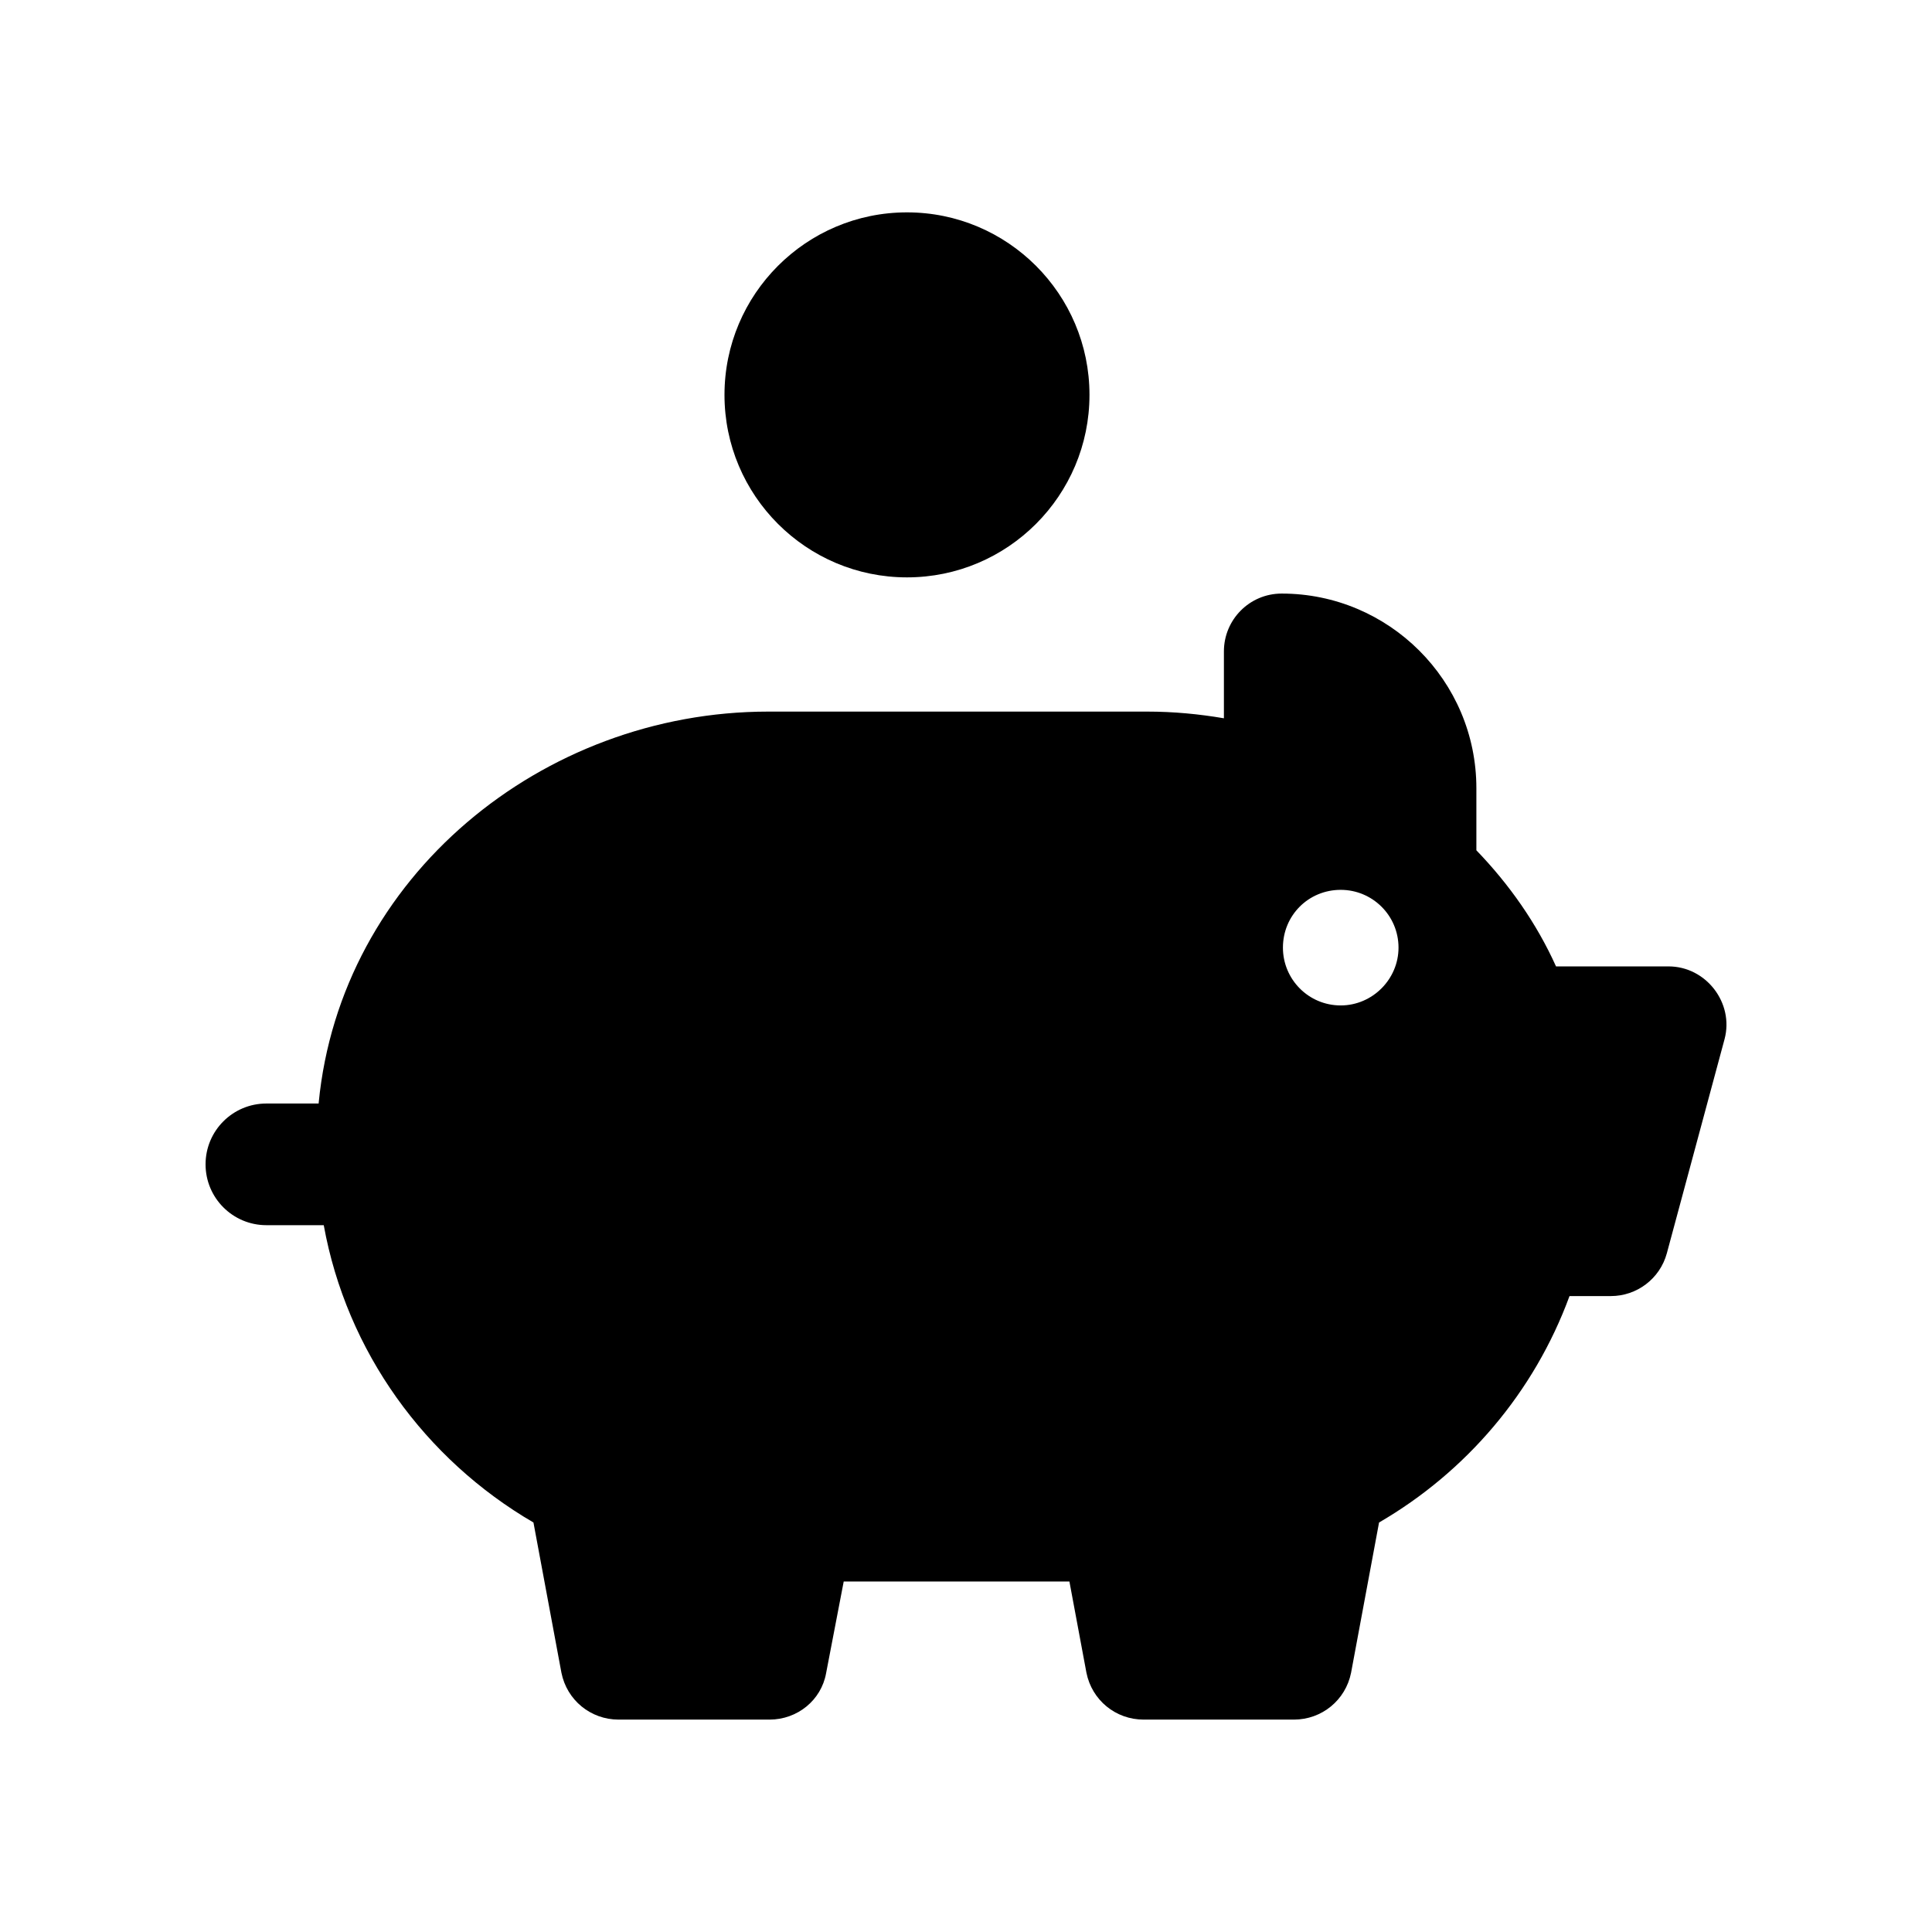
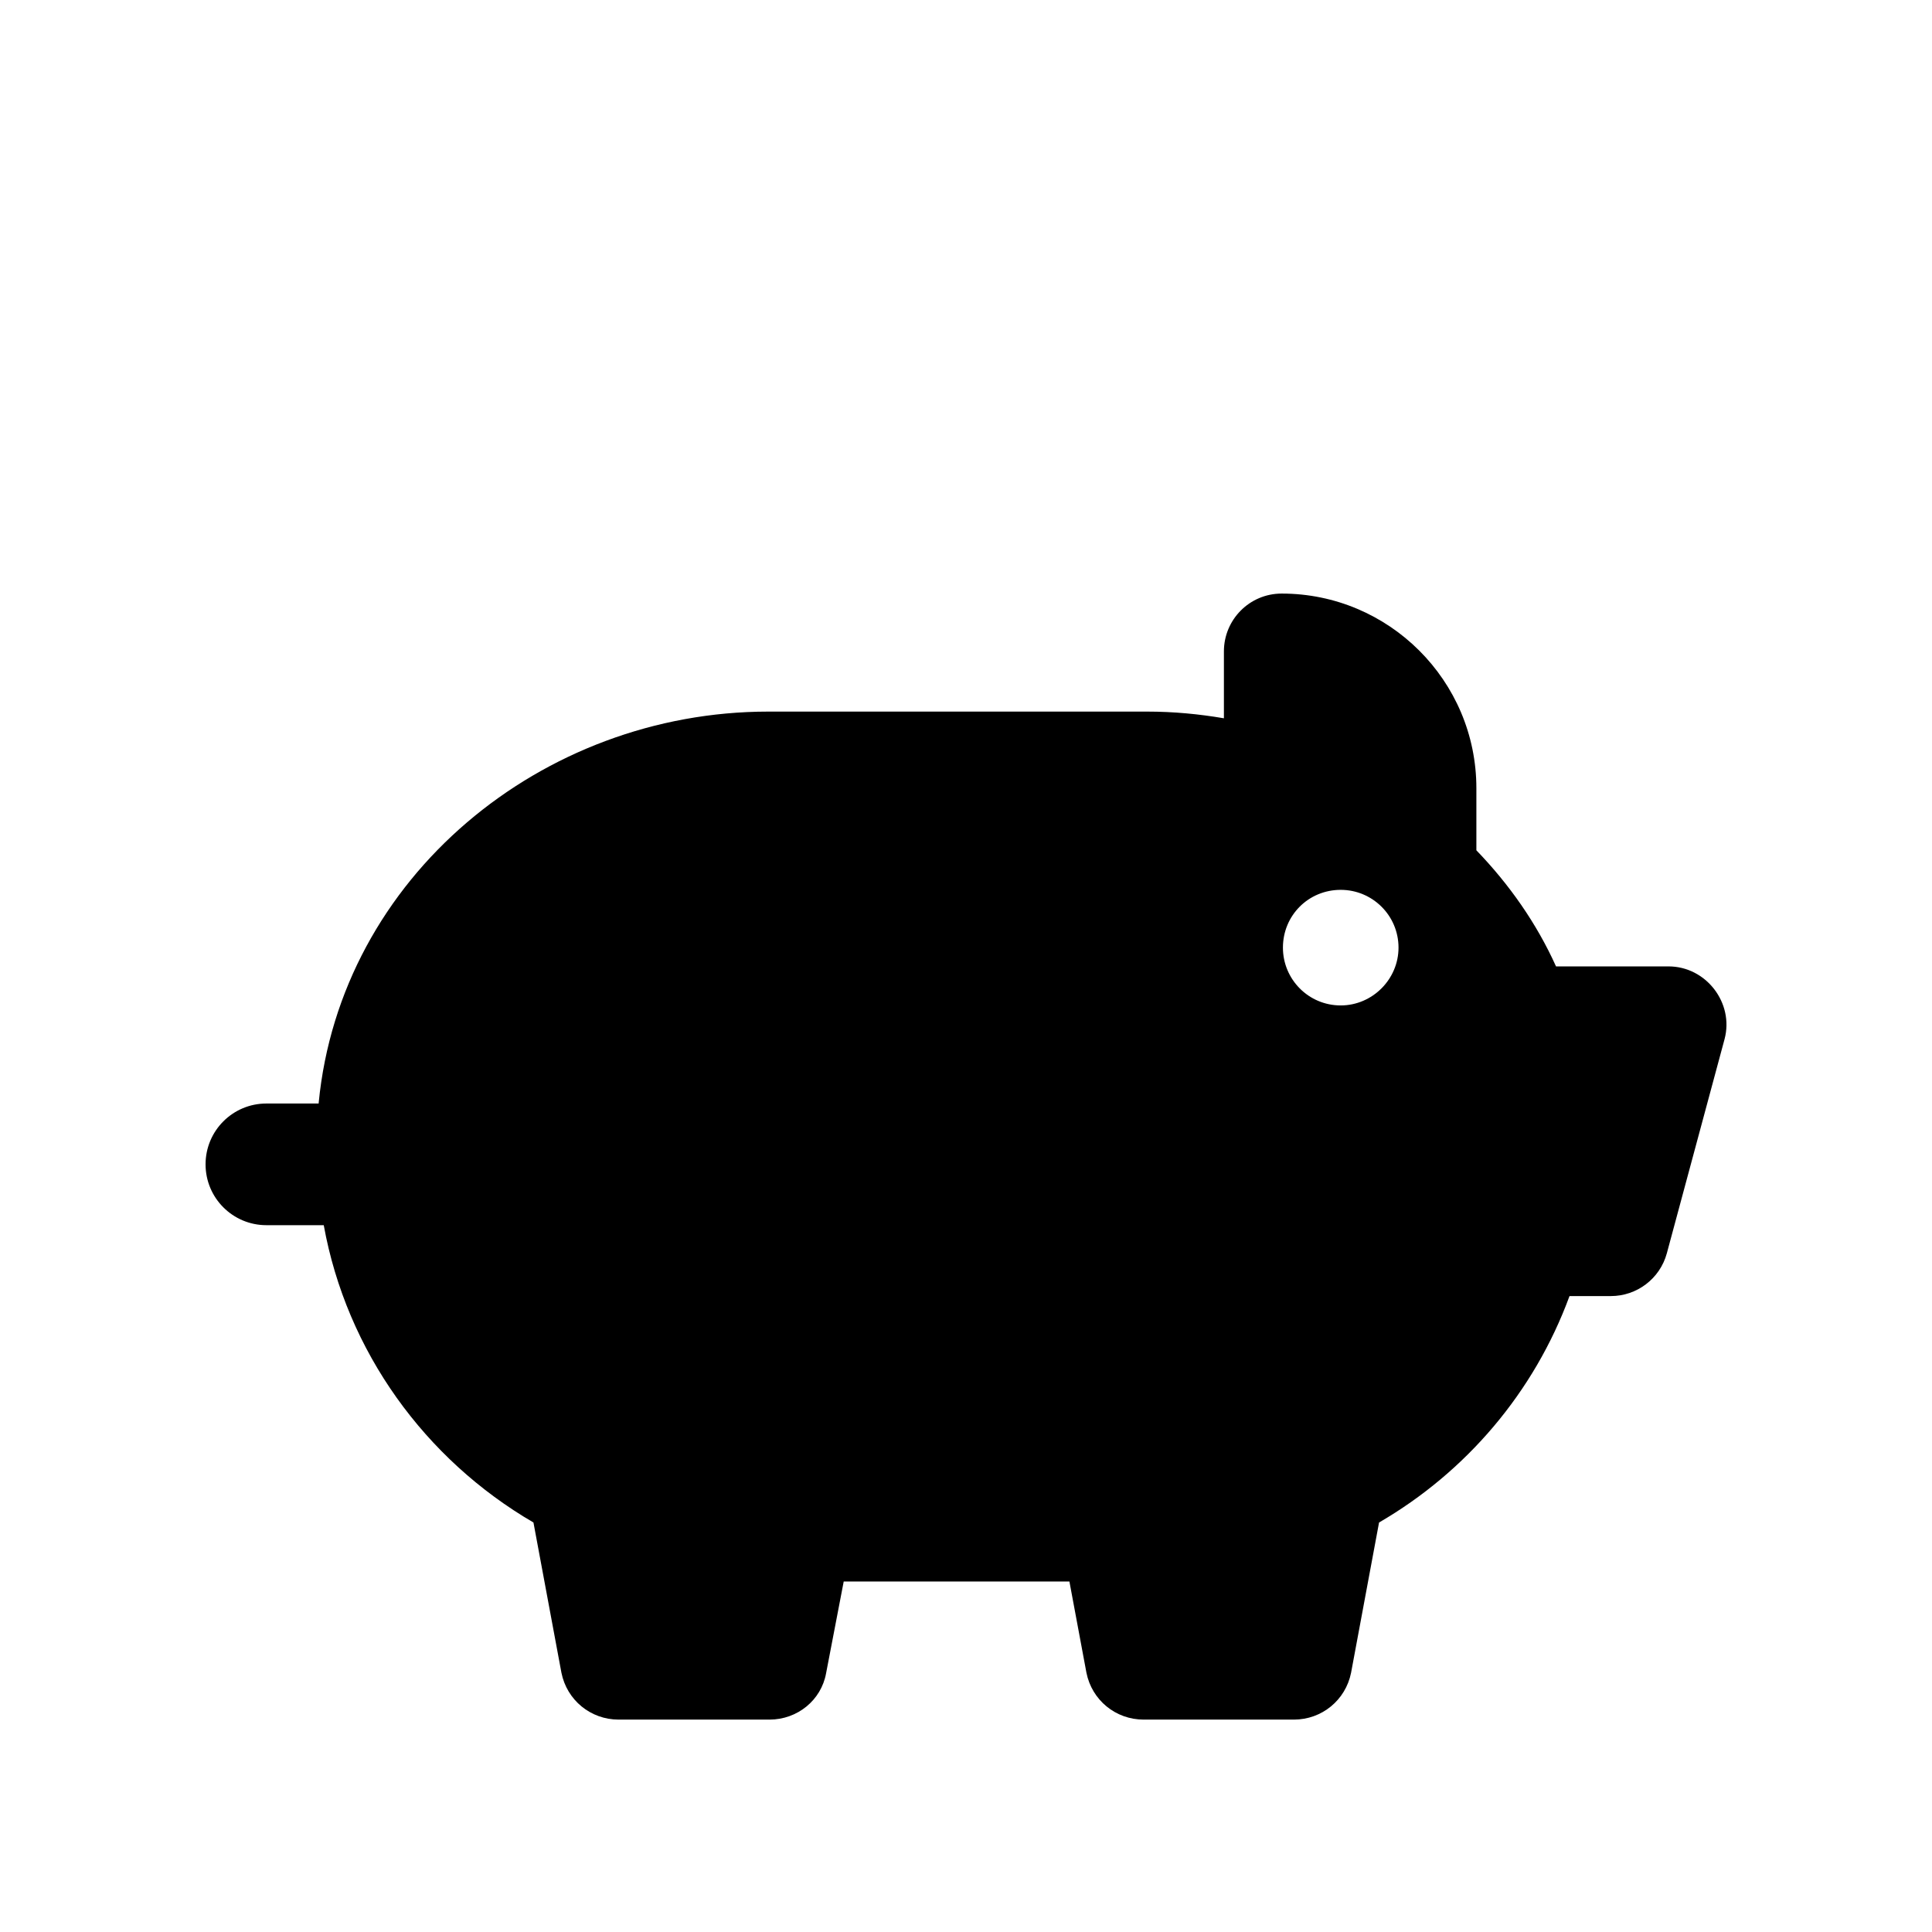
<svg xmlns="http://www.w3.org/2000/svg" fill="#000000" width="800px" height="800px" version="1.1" viewBox="144 144 512 512">
  <g>
    <path d="m586.18 400.11h-29.816c-5.156-11.438-12.406-21.75-21.109-30.773v-16.445c0-28.535-23.215-51.59-51.59-51.59-8.547 0-15.316 6.934-15.316 15.316v17.734c-6.609-1.129-13.383-1.773-20.312-1.773h-100.44c-59.973 0-113.34 43.852-119.14 103.66-0.008 0.07 0 0.137-0.008 0.203h-13.852c-8.91 0-16.121 7.219-16.121 16.121 0 8.902 7.211 16.121 16.121 16.121h15.199c6.082 33.543 26.879 62.078 55.574 78.793l7.414 39.82c1.453 7.254 7.738 12.414 15.156 12.414h39.984c7.414 0 13.703-5.16 14.992-12.254l4.676-24.344h59.812l4.512 24.184c1.453 7.254 7.738 12.414 15.156 12.414h39.82c7.414 0 13.703-5.16 15.156-12.414l7.414-39.82c23.055-13.383 41.109-34.5 50.461-59.973 0.004-0.012 0.008-0.02 0.012-0.031h10.949c6.887 0 13.004-4.59 14.84-11.324l15.301-56.766c2.555-9.578-4.891-19.277-14.848-19.277zm-86.875 10.34c-8.543 0-15.316-6.934-15.316-15.316 0-8.543 6.769-15.316 15.316-15.316 8.383 0 15.316 6.773 15.316 15.316 0 8.383-6.934 15.316-15.316 15.316z" />
-     <path d="m384.36 297.01c26.691 0 48.363-21.676 48.363-48.367s-21.676-48.363-48.363-48.363c-26.691 0-48.363 21.676-48.363 48.363-0.004 26.691 21.672 48.367 48.363 48.367z" />
  </g>
</svg>